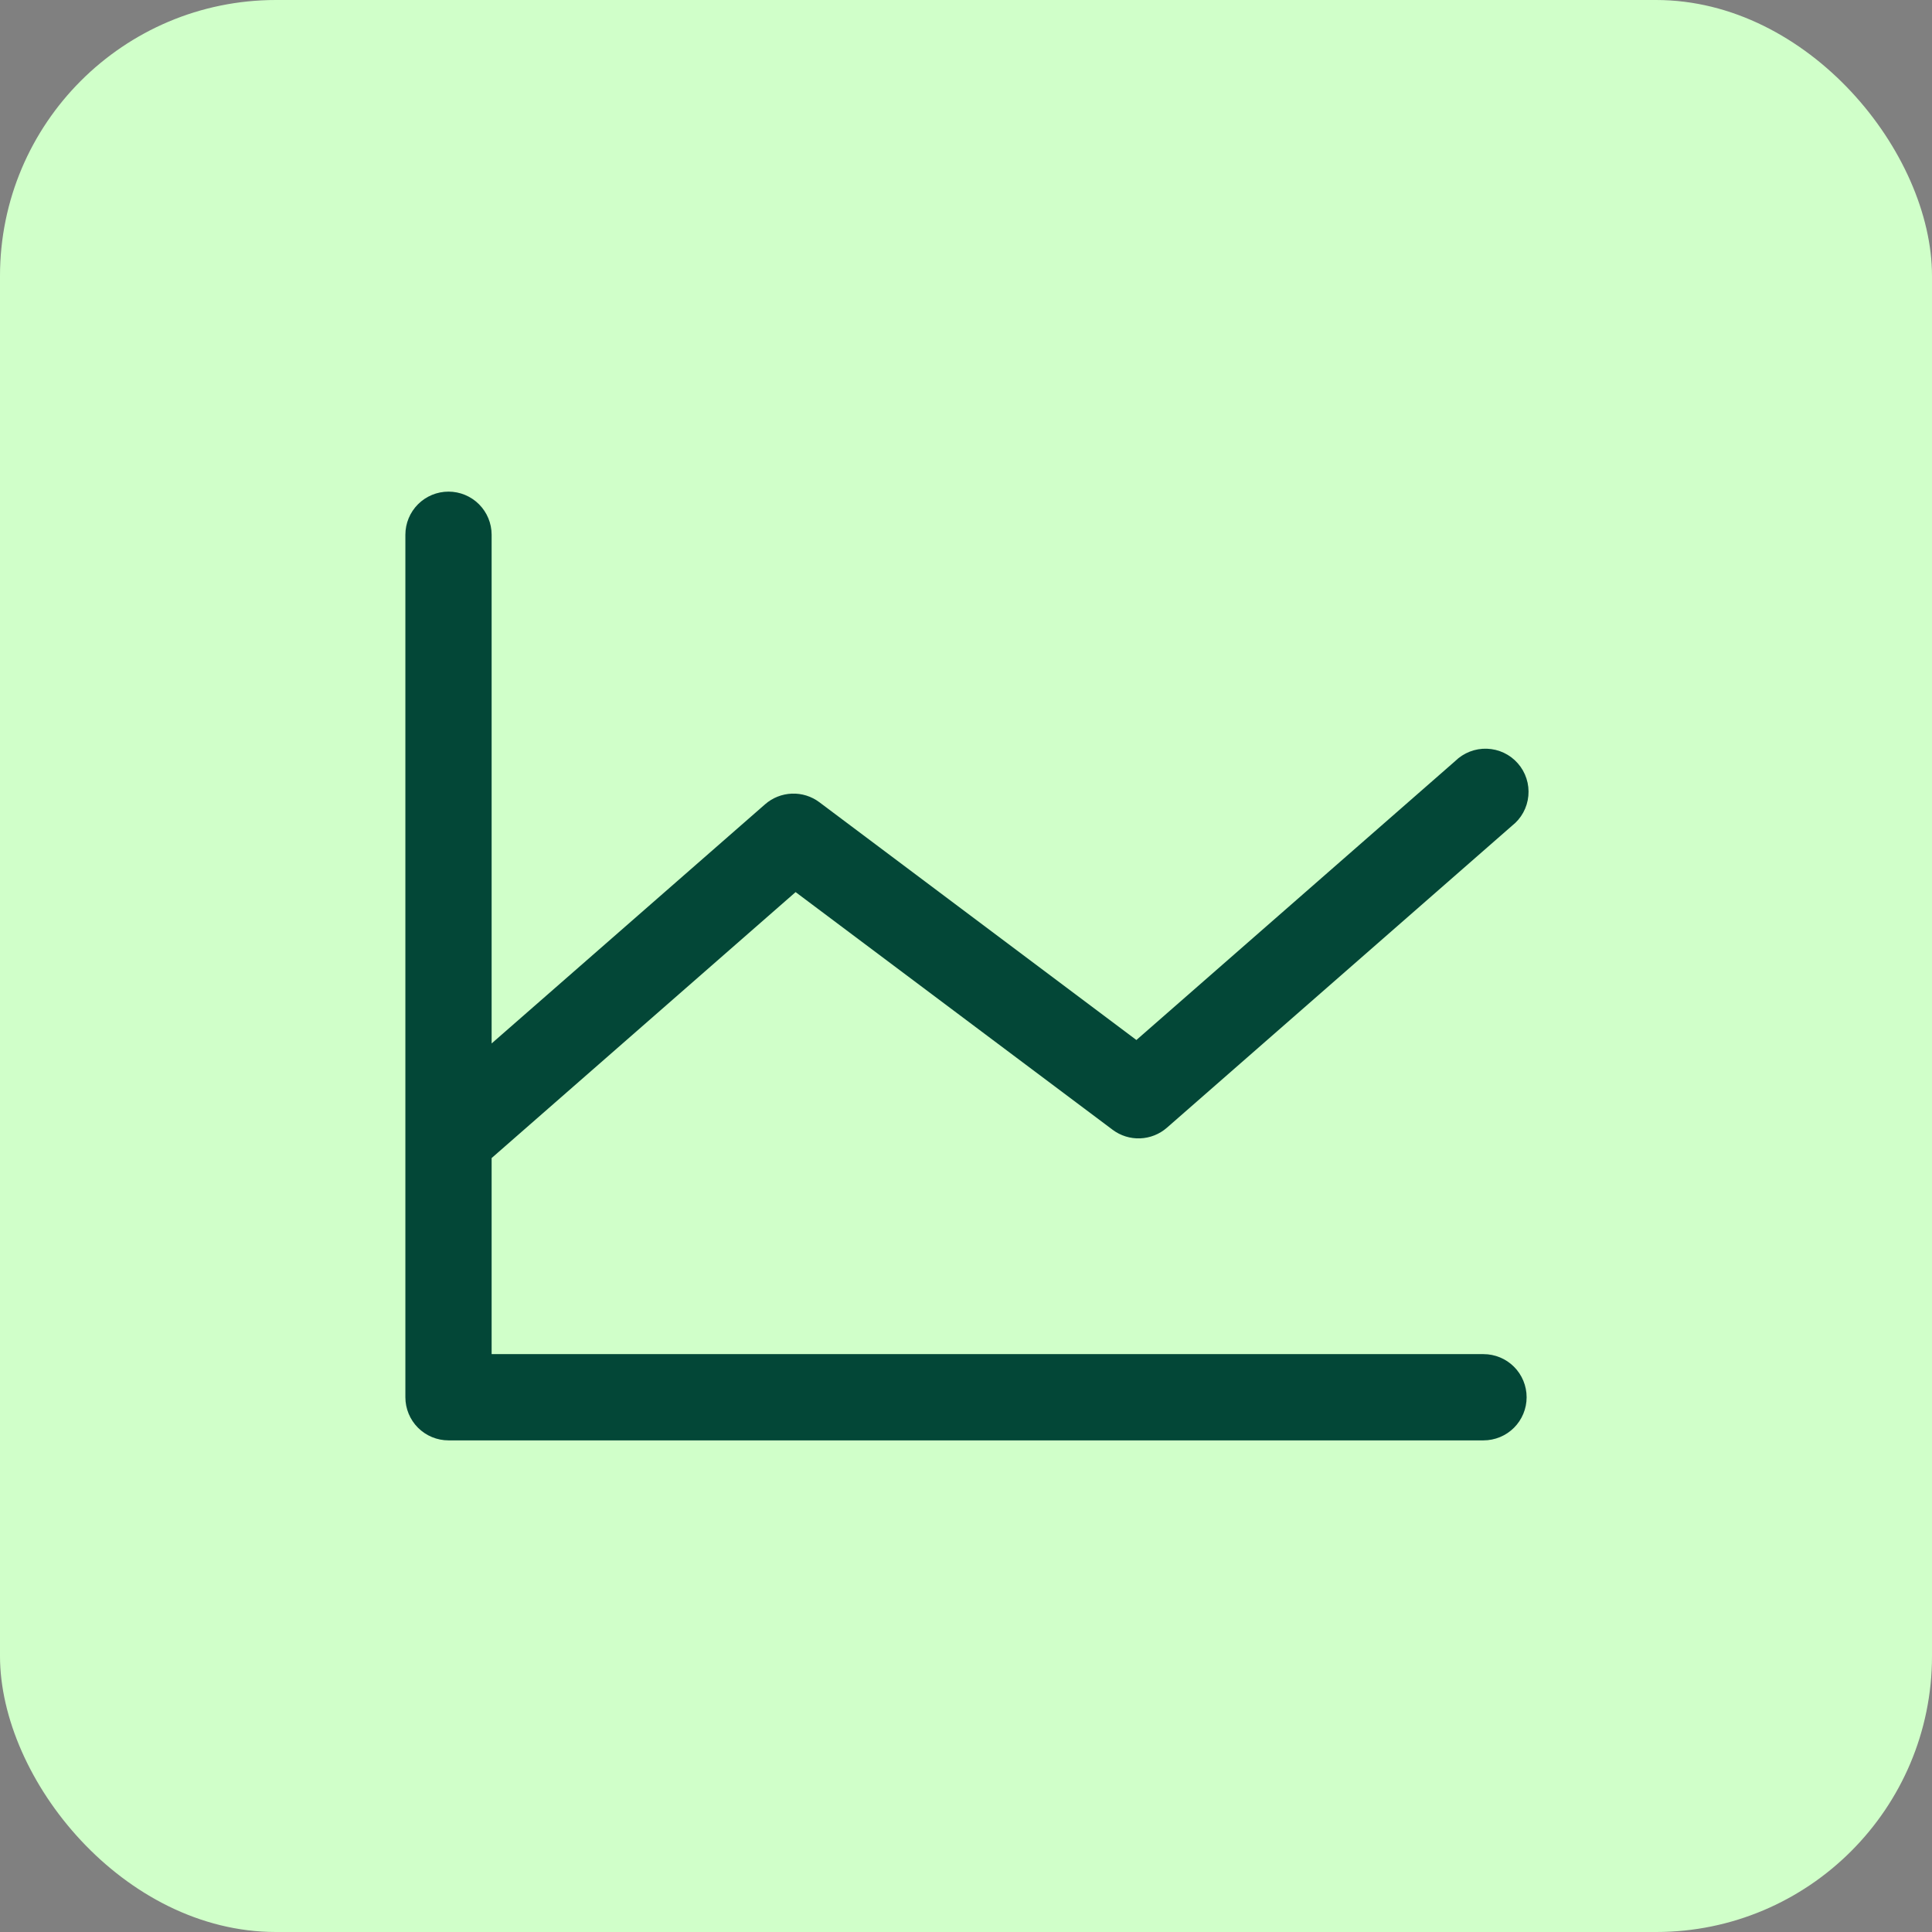
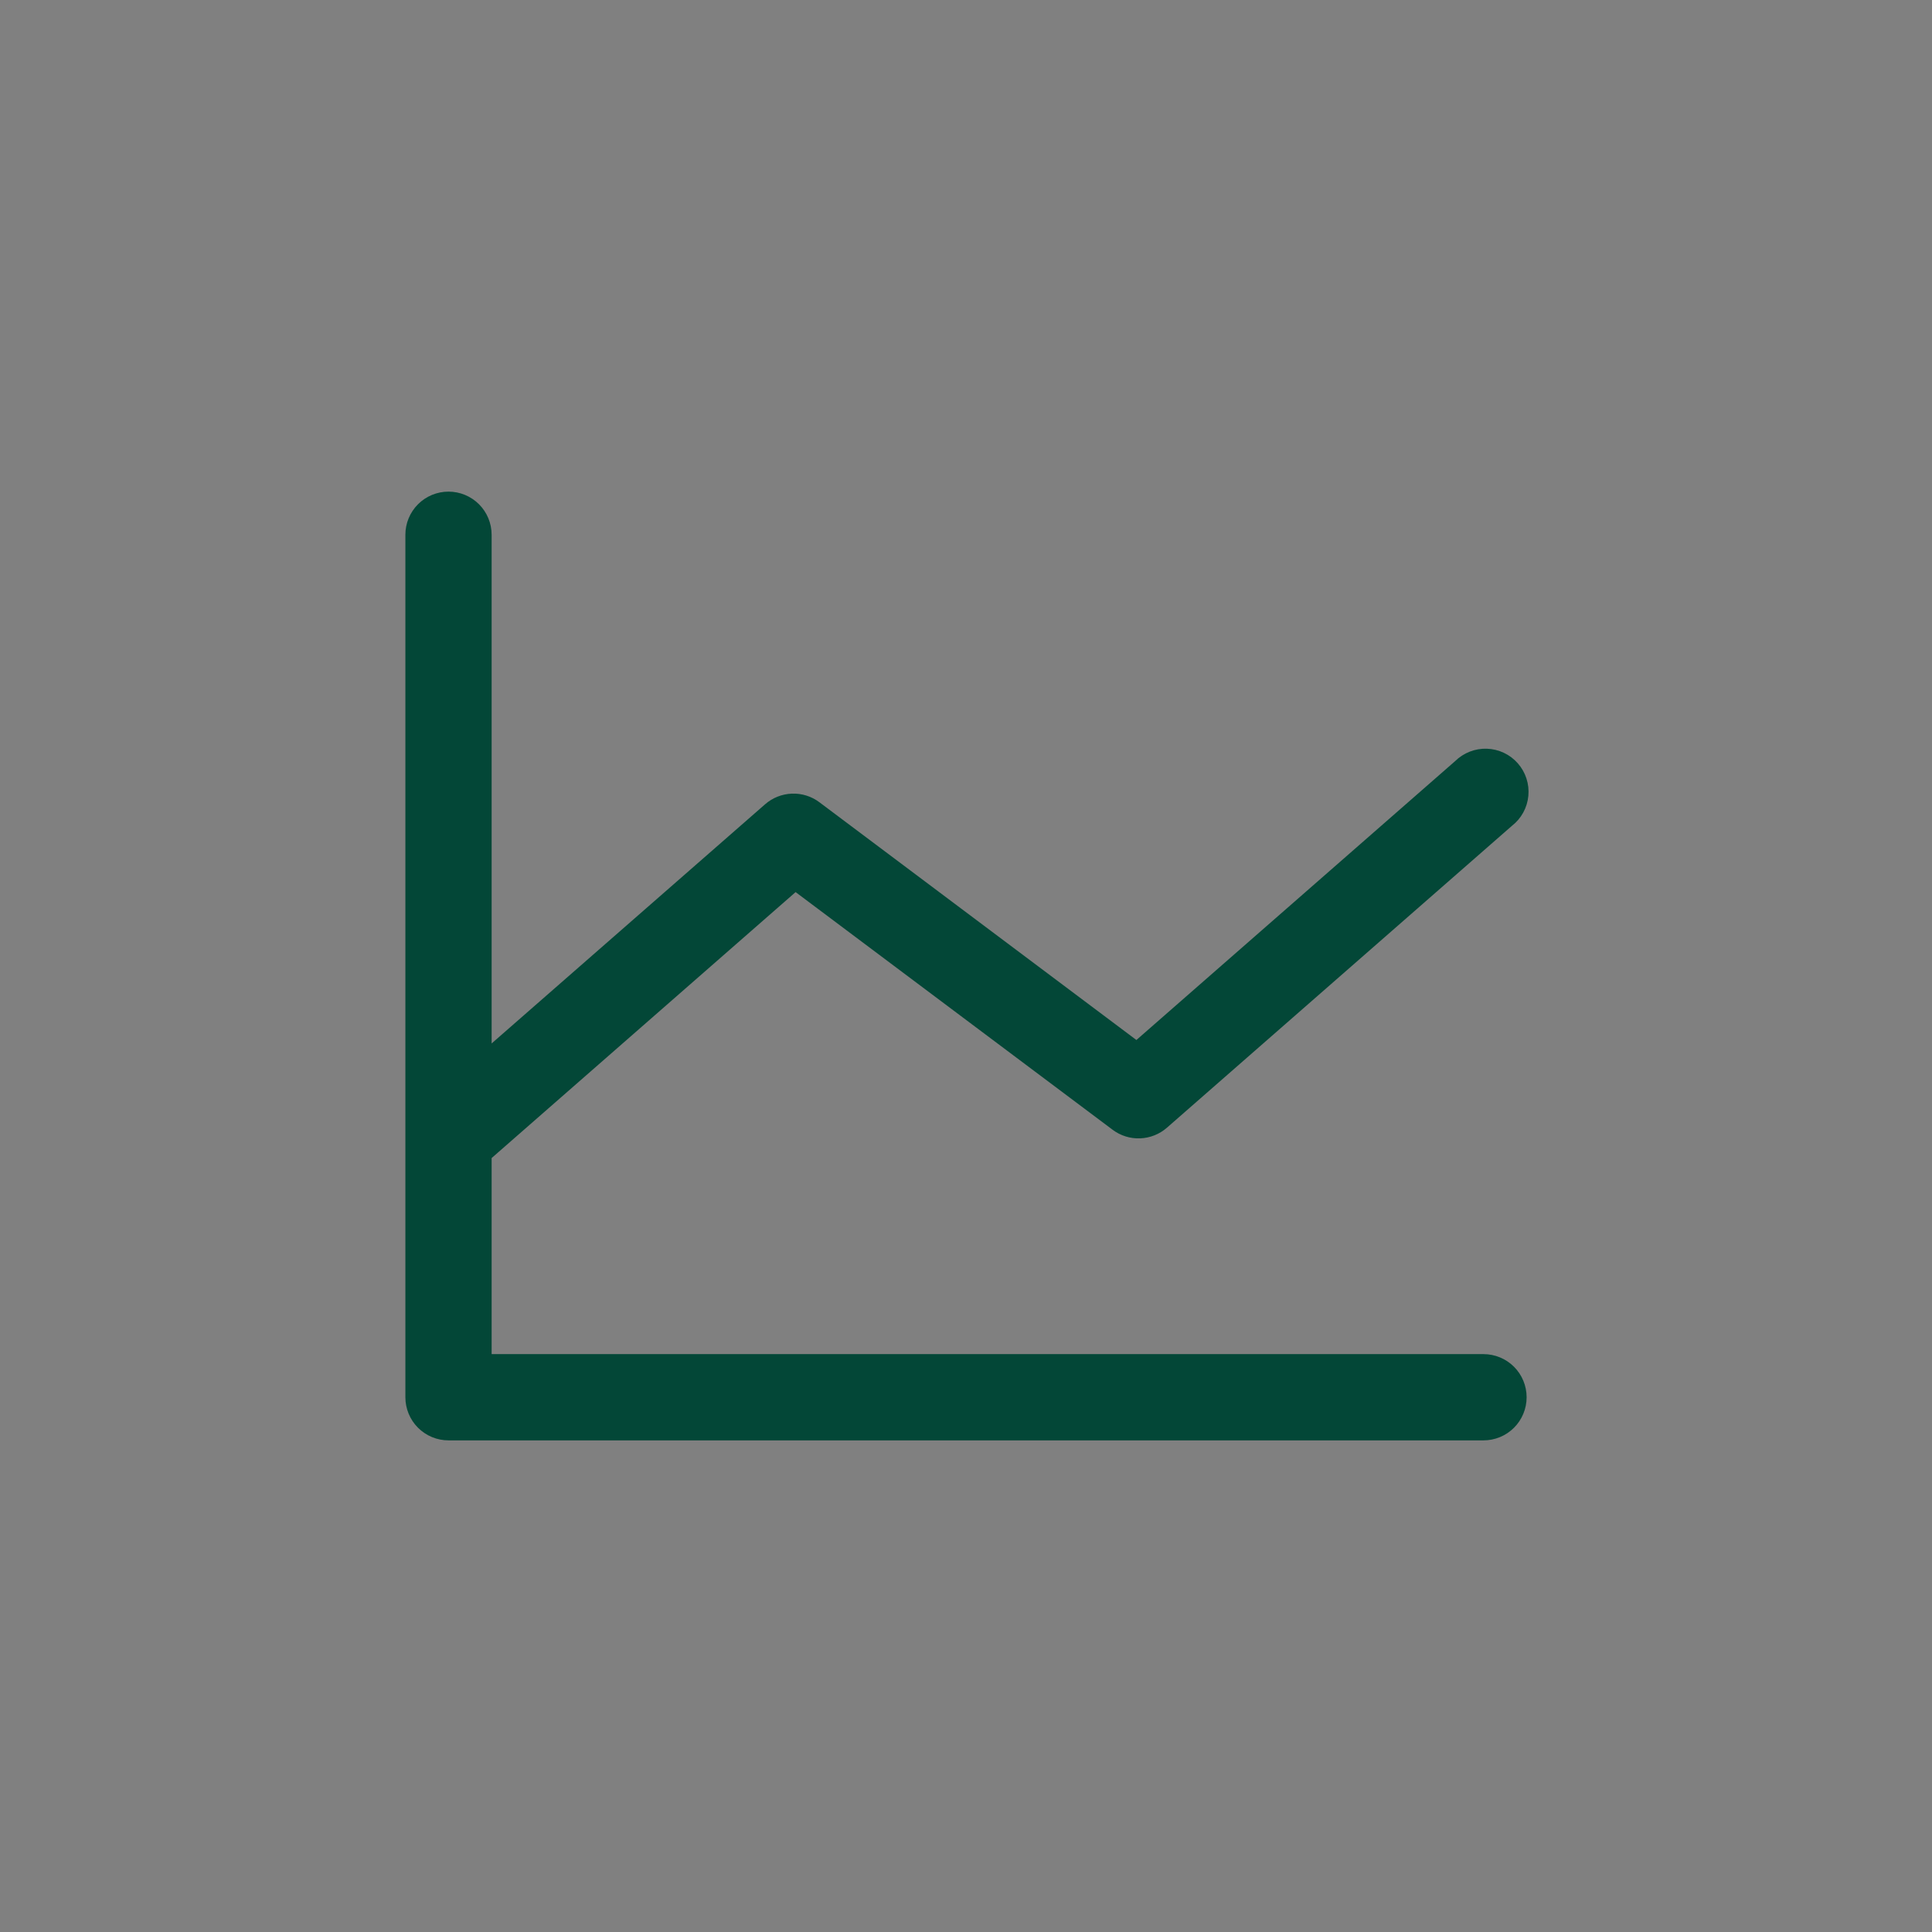
<svg xmlns="http://www.w3.org/2000/svg" width="56" height="56" viewBox="0 0 56 56" fill="none">
  <rect x="0" y="0" width="56" height="56" fill="#808080" stroke="none" />
-   <rect width="56" height="56" rx="8" fill="#D0FFC9" />
  <path d="M44.25 40.5C44.25 40.831 44.118 41.15 43.884 41.384C43.65 41.618 43.331 41.75 43 41.75H13C12.668 41.75 12.351 41.618 12.116 41.384C11.882 41.15 11.75 40.831 11.75 40.5V15.5C11.75 15.168 11.882 14.851 12.116 14.616C12.351 14.382 12.668 14.25 13 14.25C13.332 14.25 13.649 14.382 13.884 14.616C14.118 14.851 14.25 15.168 14.25 15.5V30.245L22.177 23.312C22.392 23.124 22.666 23.015 22.953 23.004C23.239 22.993 23.521 23.081 23.75 23.253L32.939 30.145L42.177 22.062C42.298 21.943 42.442 21.849 42.601 21.787C42.76 21.725 42.929 21.696 43.099 21.702C43.27 21.708 43.437 21.748 43.591 21.821C43.745 21.894 43.883 21.998 43.995 22.126C44.108 22.254 44.193 22.404 44.245 22.566C44.298 22.728 44.316 22.899 44.3 23.069C44.284 23.238 44.234 23.403 44.152 23.552C44.07 23.702 43.958 23.833 43.823 23.938L33.823 32.688C33.608 32.876 33.334 32.985 33.047 32.996C32.761 33.007 32.479 32.919 32.25 32.747L23.061 25.858L14.25 33.567V39.25H43C43.331 39.25 43.65 39.382 43.884 39.616C44.118 39.85 44.25 40.169 44.25 40.5Z" fill="#034737" />
</svg>